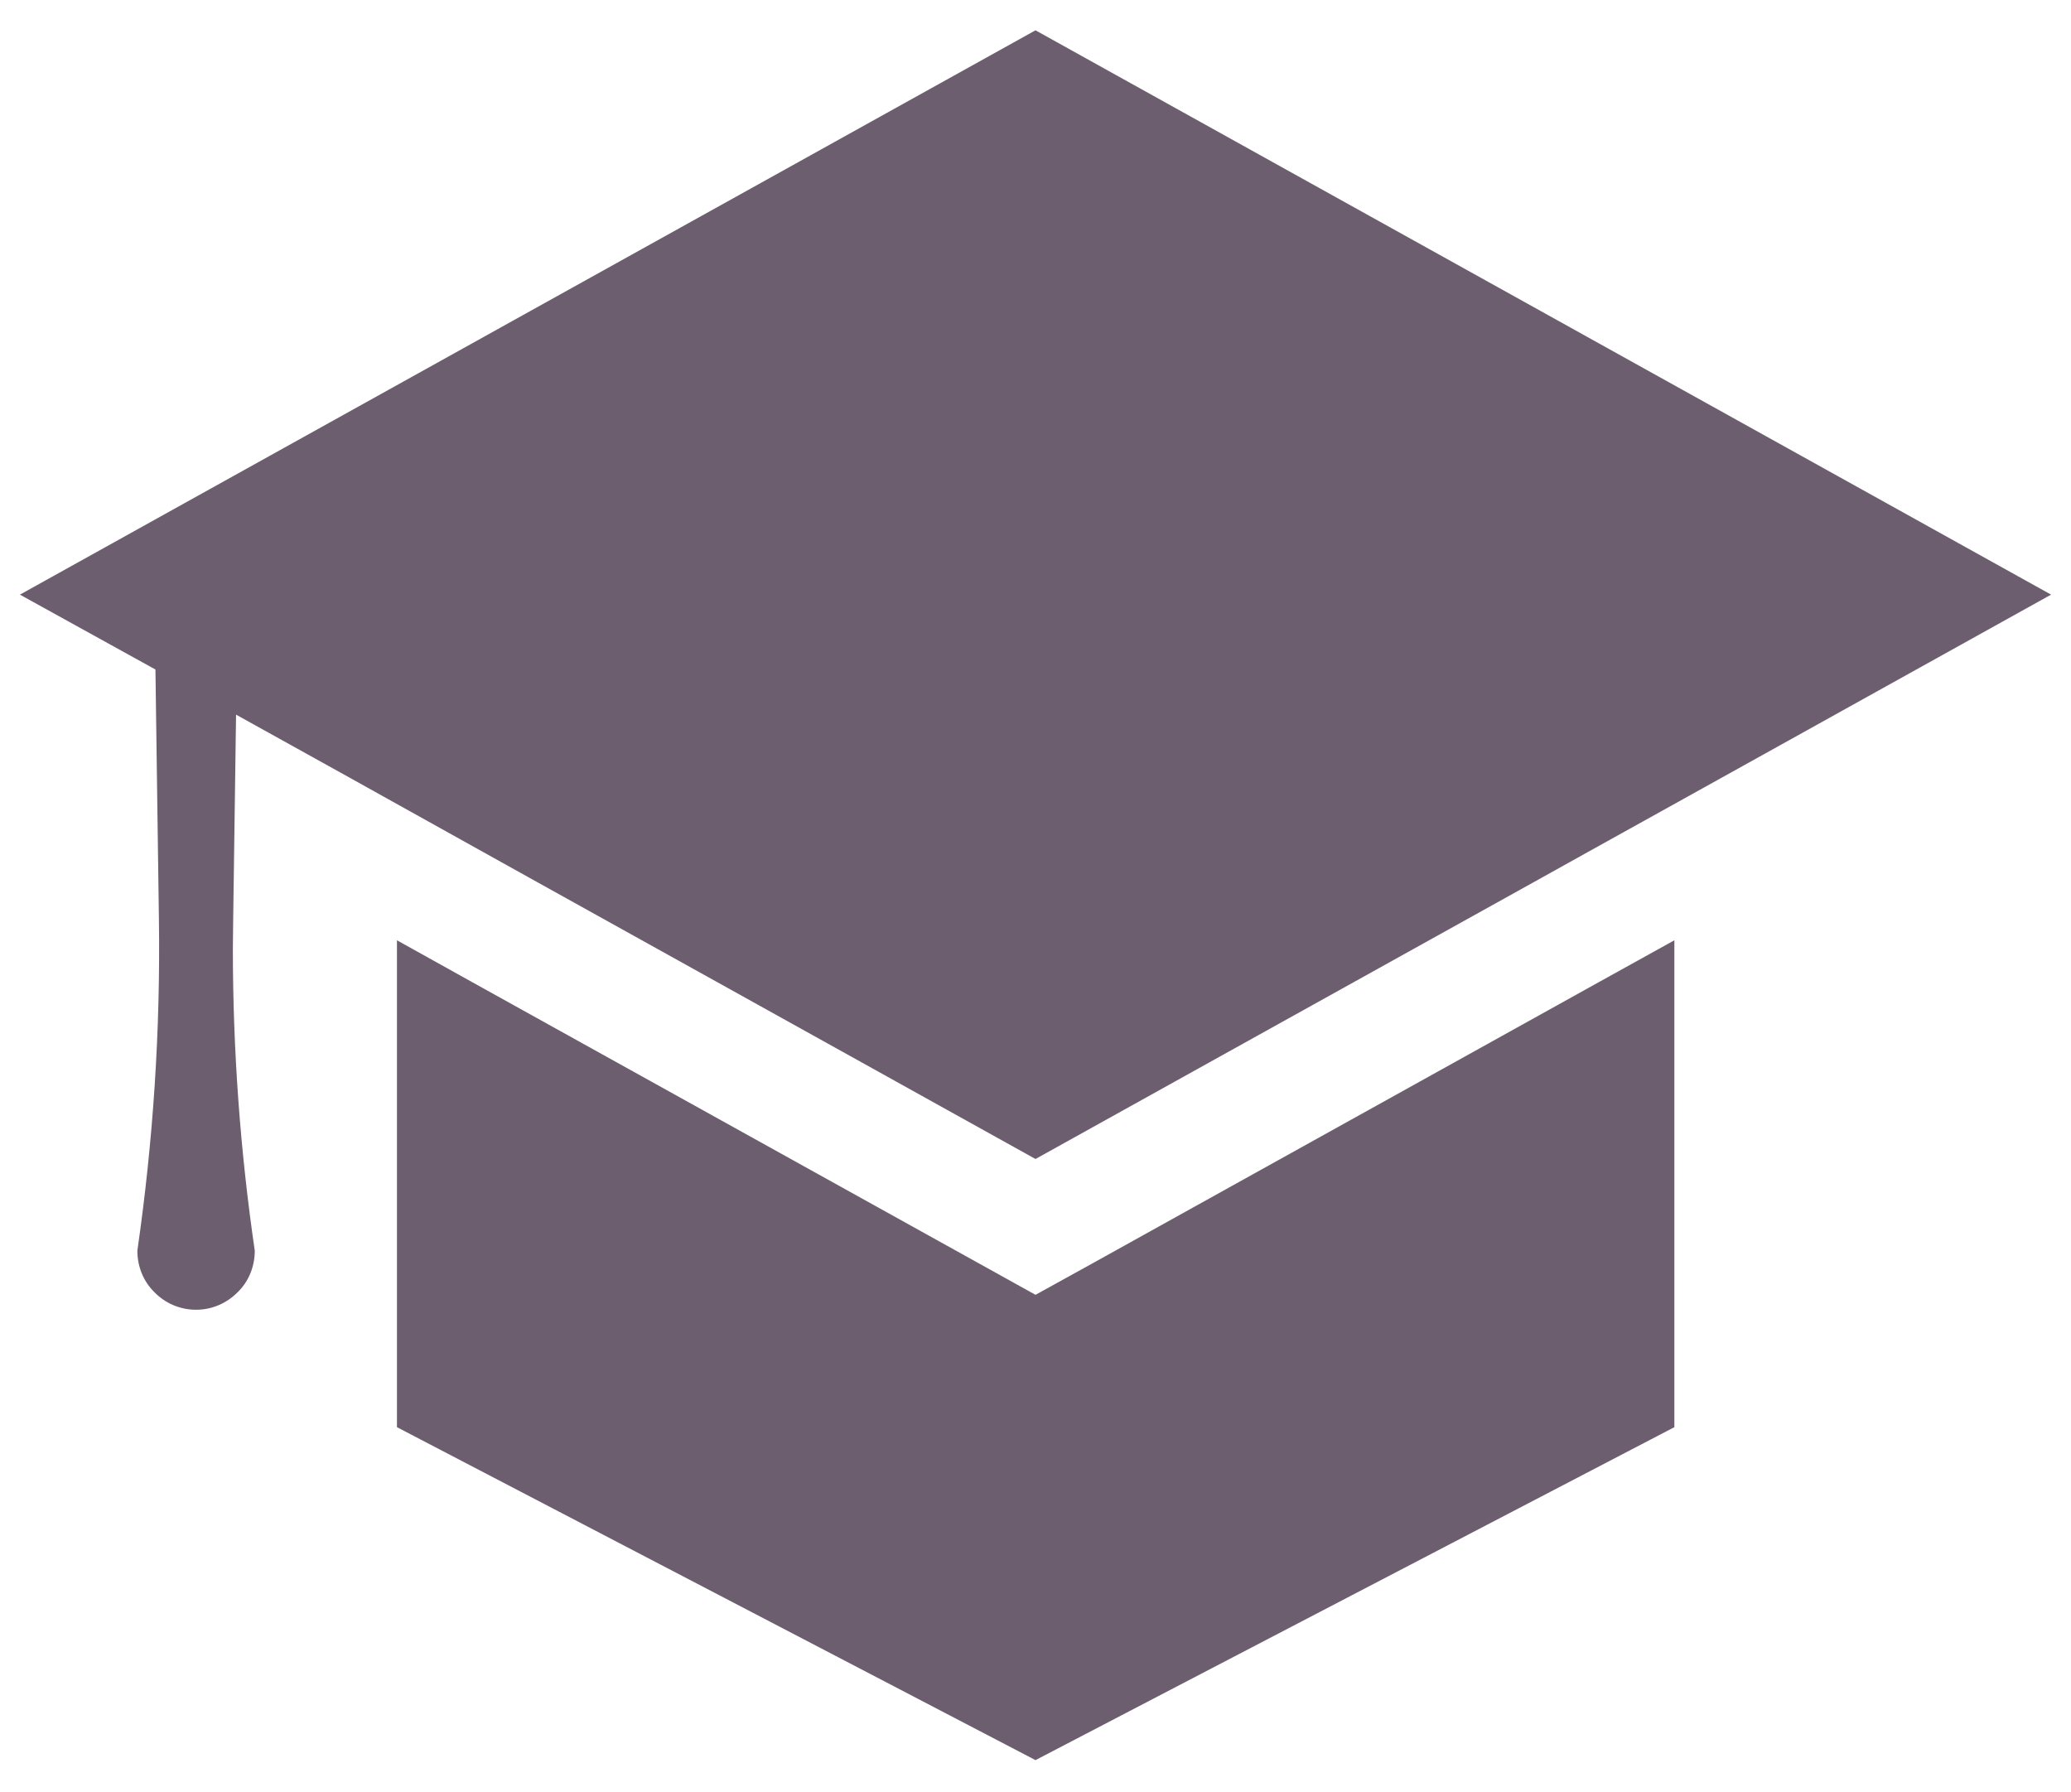
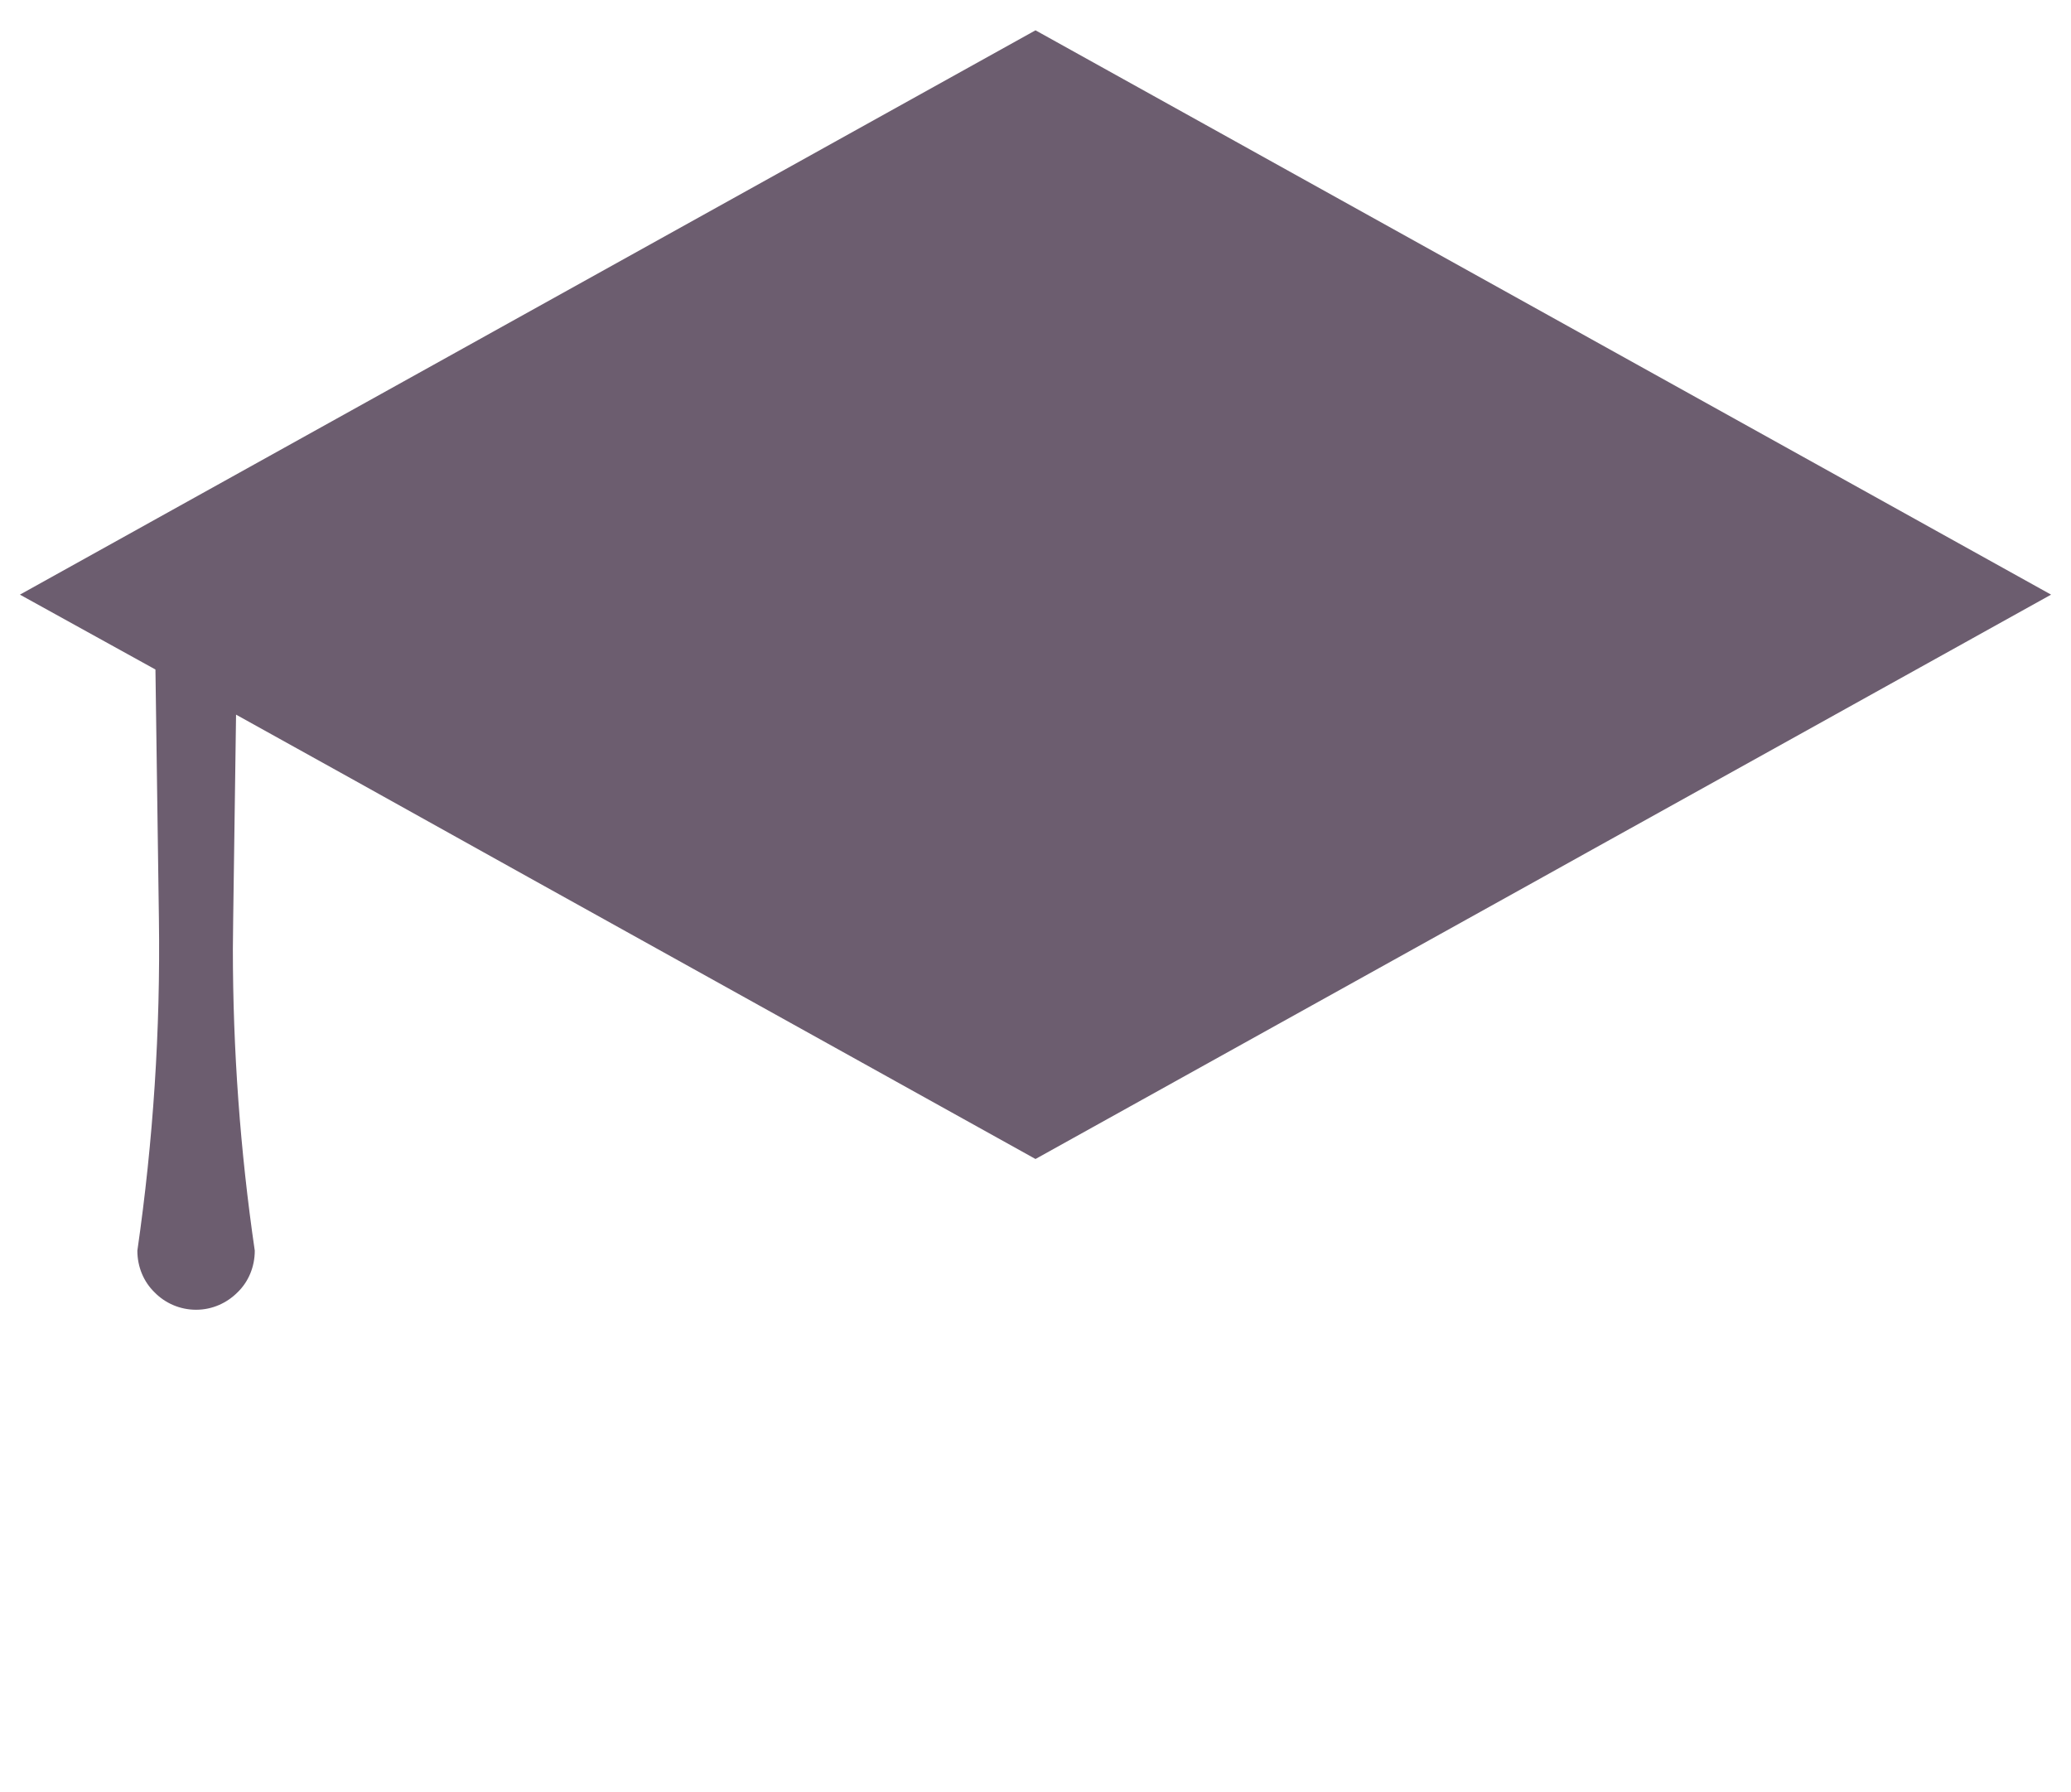
<svg xmlns="http://www.w3.org/2000/svg" width="52" height="45" viewBox="0 0 52 45" fill="none">
  <path d="M26 0.761L0.5 14.929L3.903 16.809L3.99 23.073C4.03 25.862 3.847 28.643 3.449 31.4C3.449 31.807 3.608 32.181 3.879 32.444C4.142 32.715 4.516 32.883 4.923 32.883C5.329 32.883 5.696 32.715 5.966 32.444C6.238 32.181 6.397 31.807 6.397 31.4C6.03 28.89 5.847 26.357 5.847 23.822C5.847 23.575 5.855 23.32 5.855 23.073L5.927 17.942L8.812 19.543L12.118 21.384L13.25 22.014L26 29.098L38.75 22.014L39.882 21.384L43.197 19.543L51.5 14.929L26 0.761Z" fill="#6C5D6F" />
-   <path d="M27.458 31.703L26 32.508L24.55 31.703L11.8 24.627L9.967 23.607V35.831L26 44.19L42.041 35.831V23.607L40.2 24.627L27.458 31.703Z" fill="#6C5D6F" />
</svg>